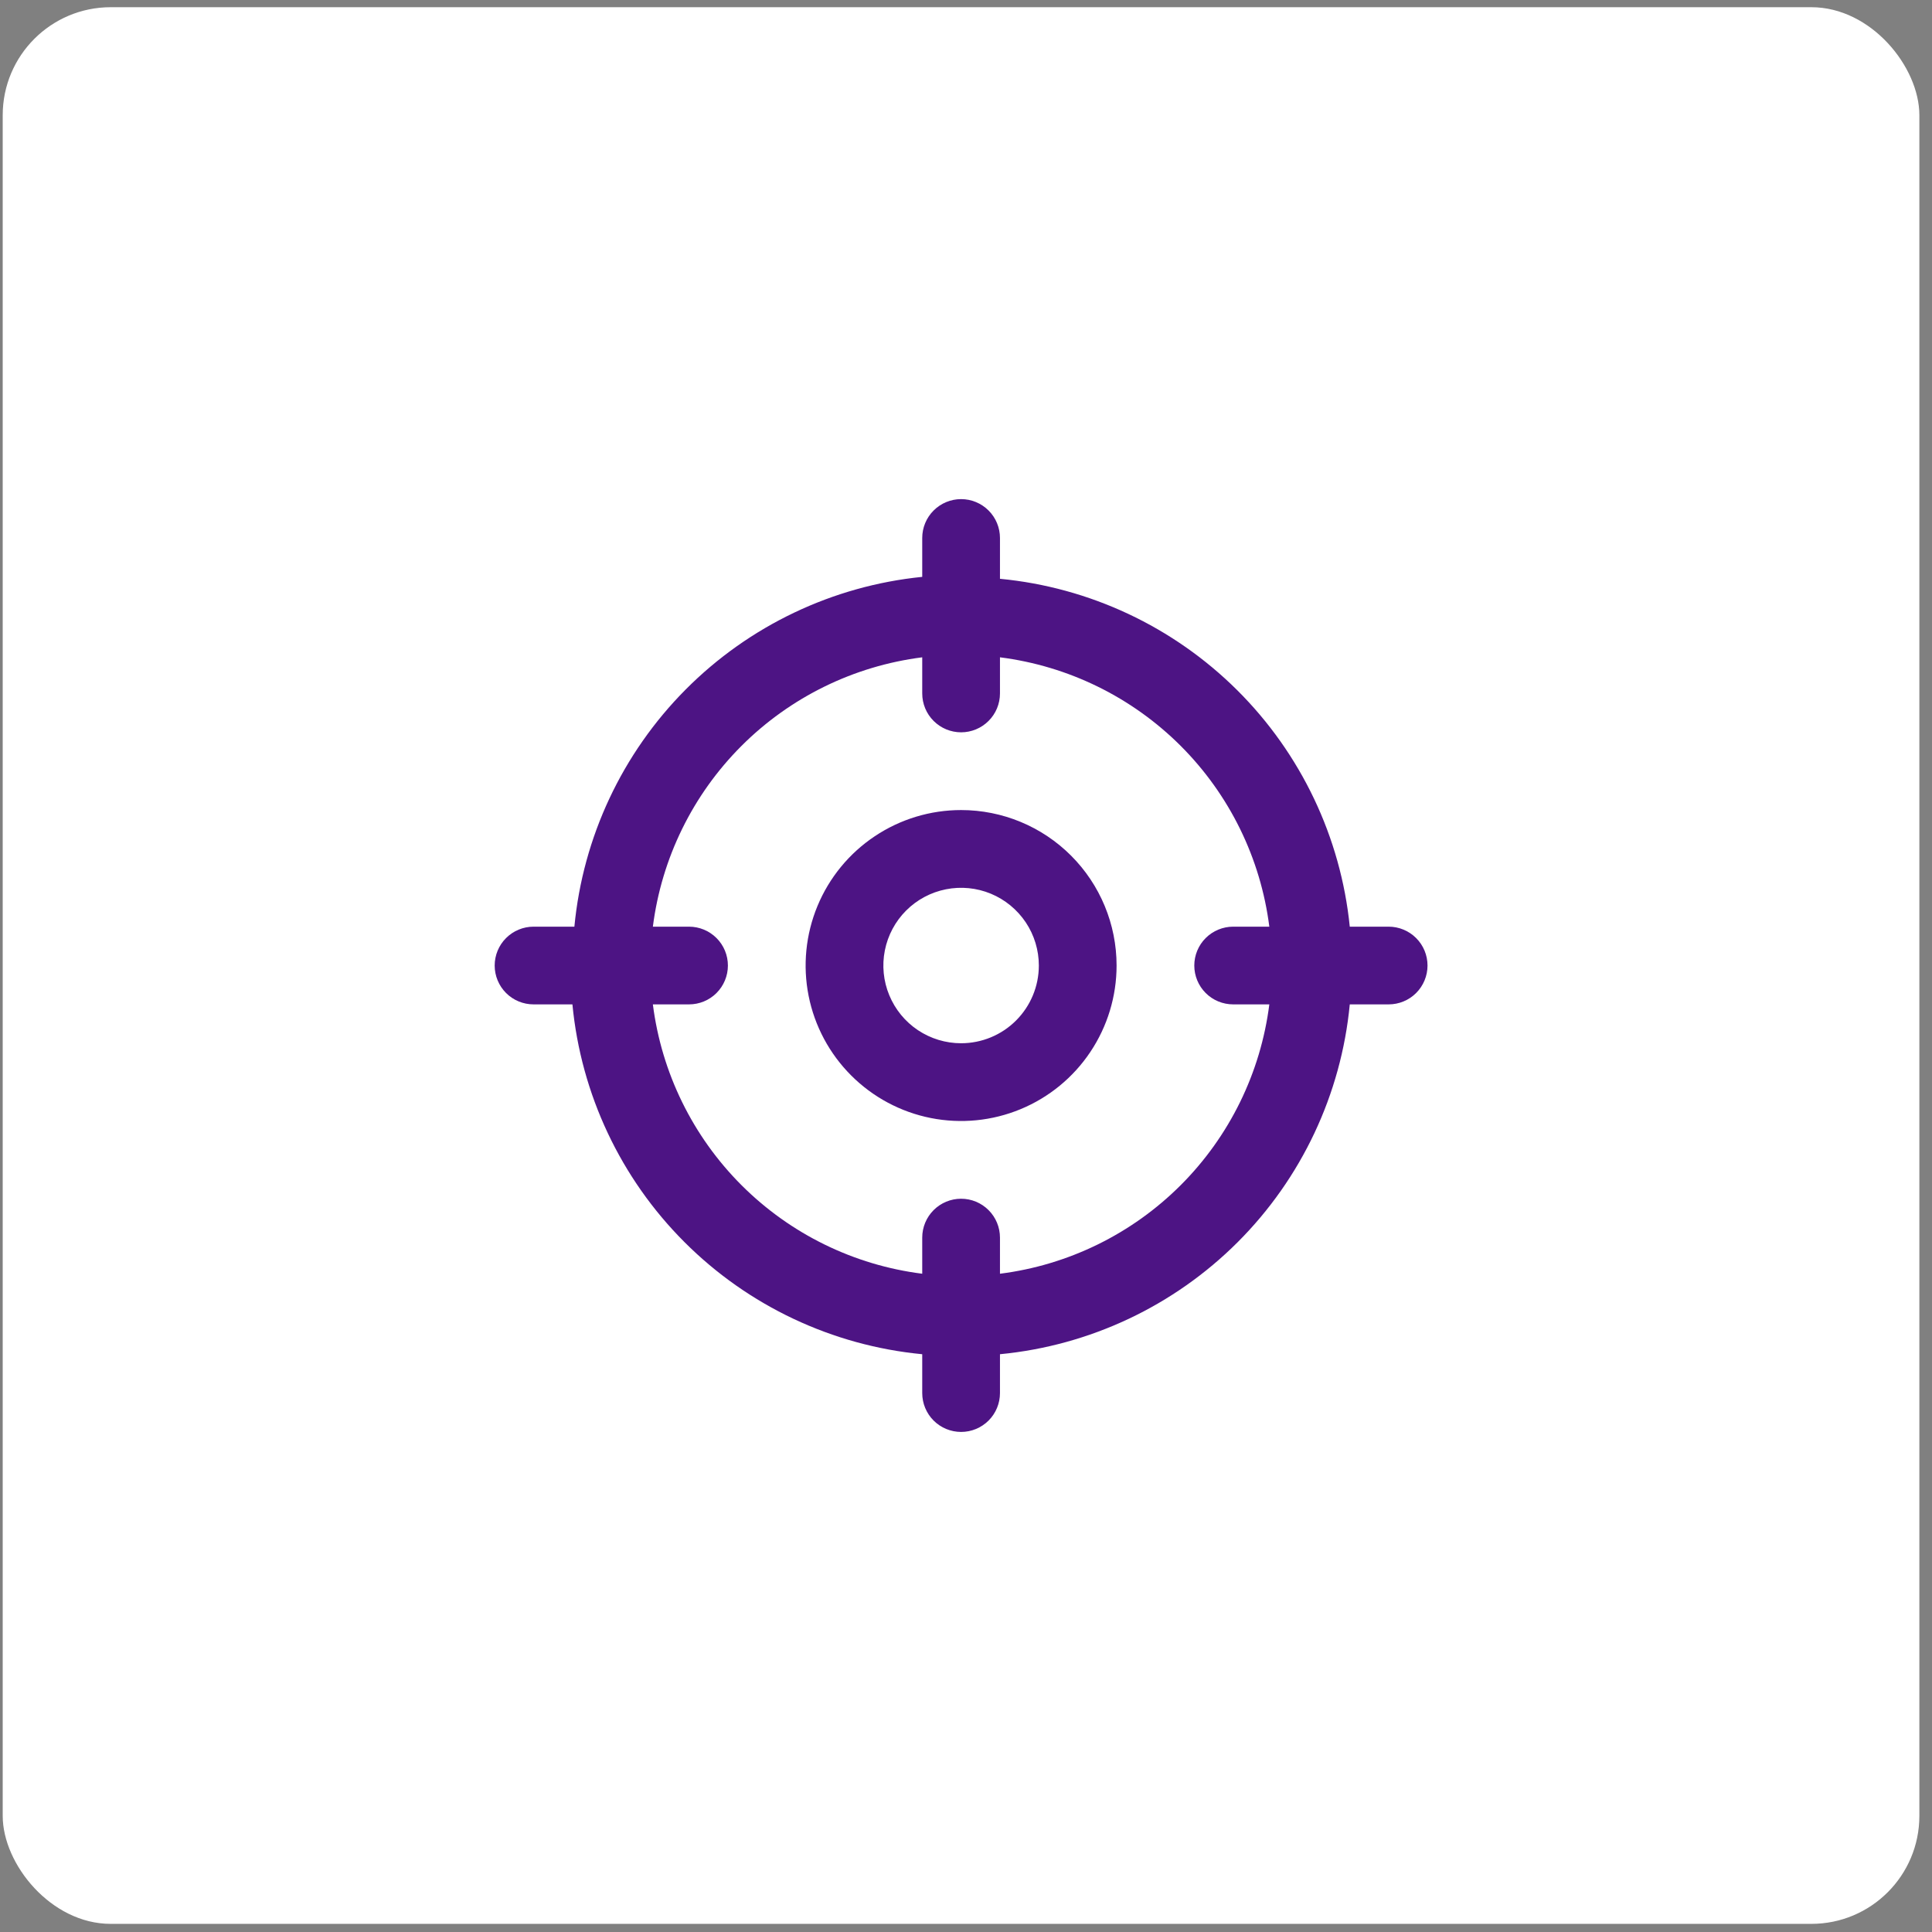
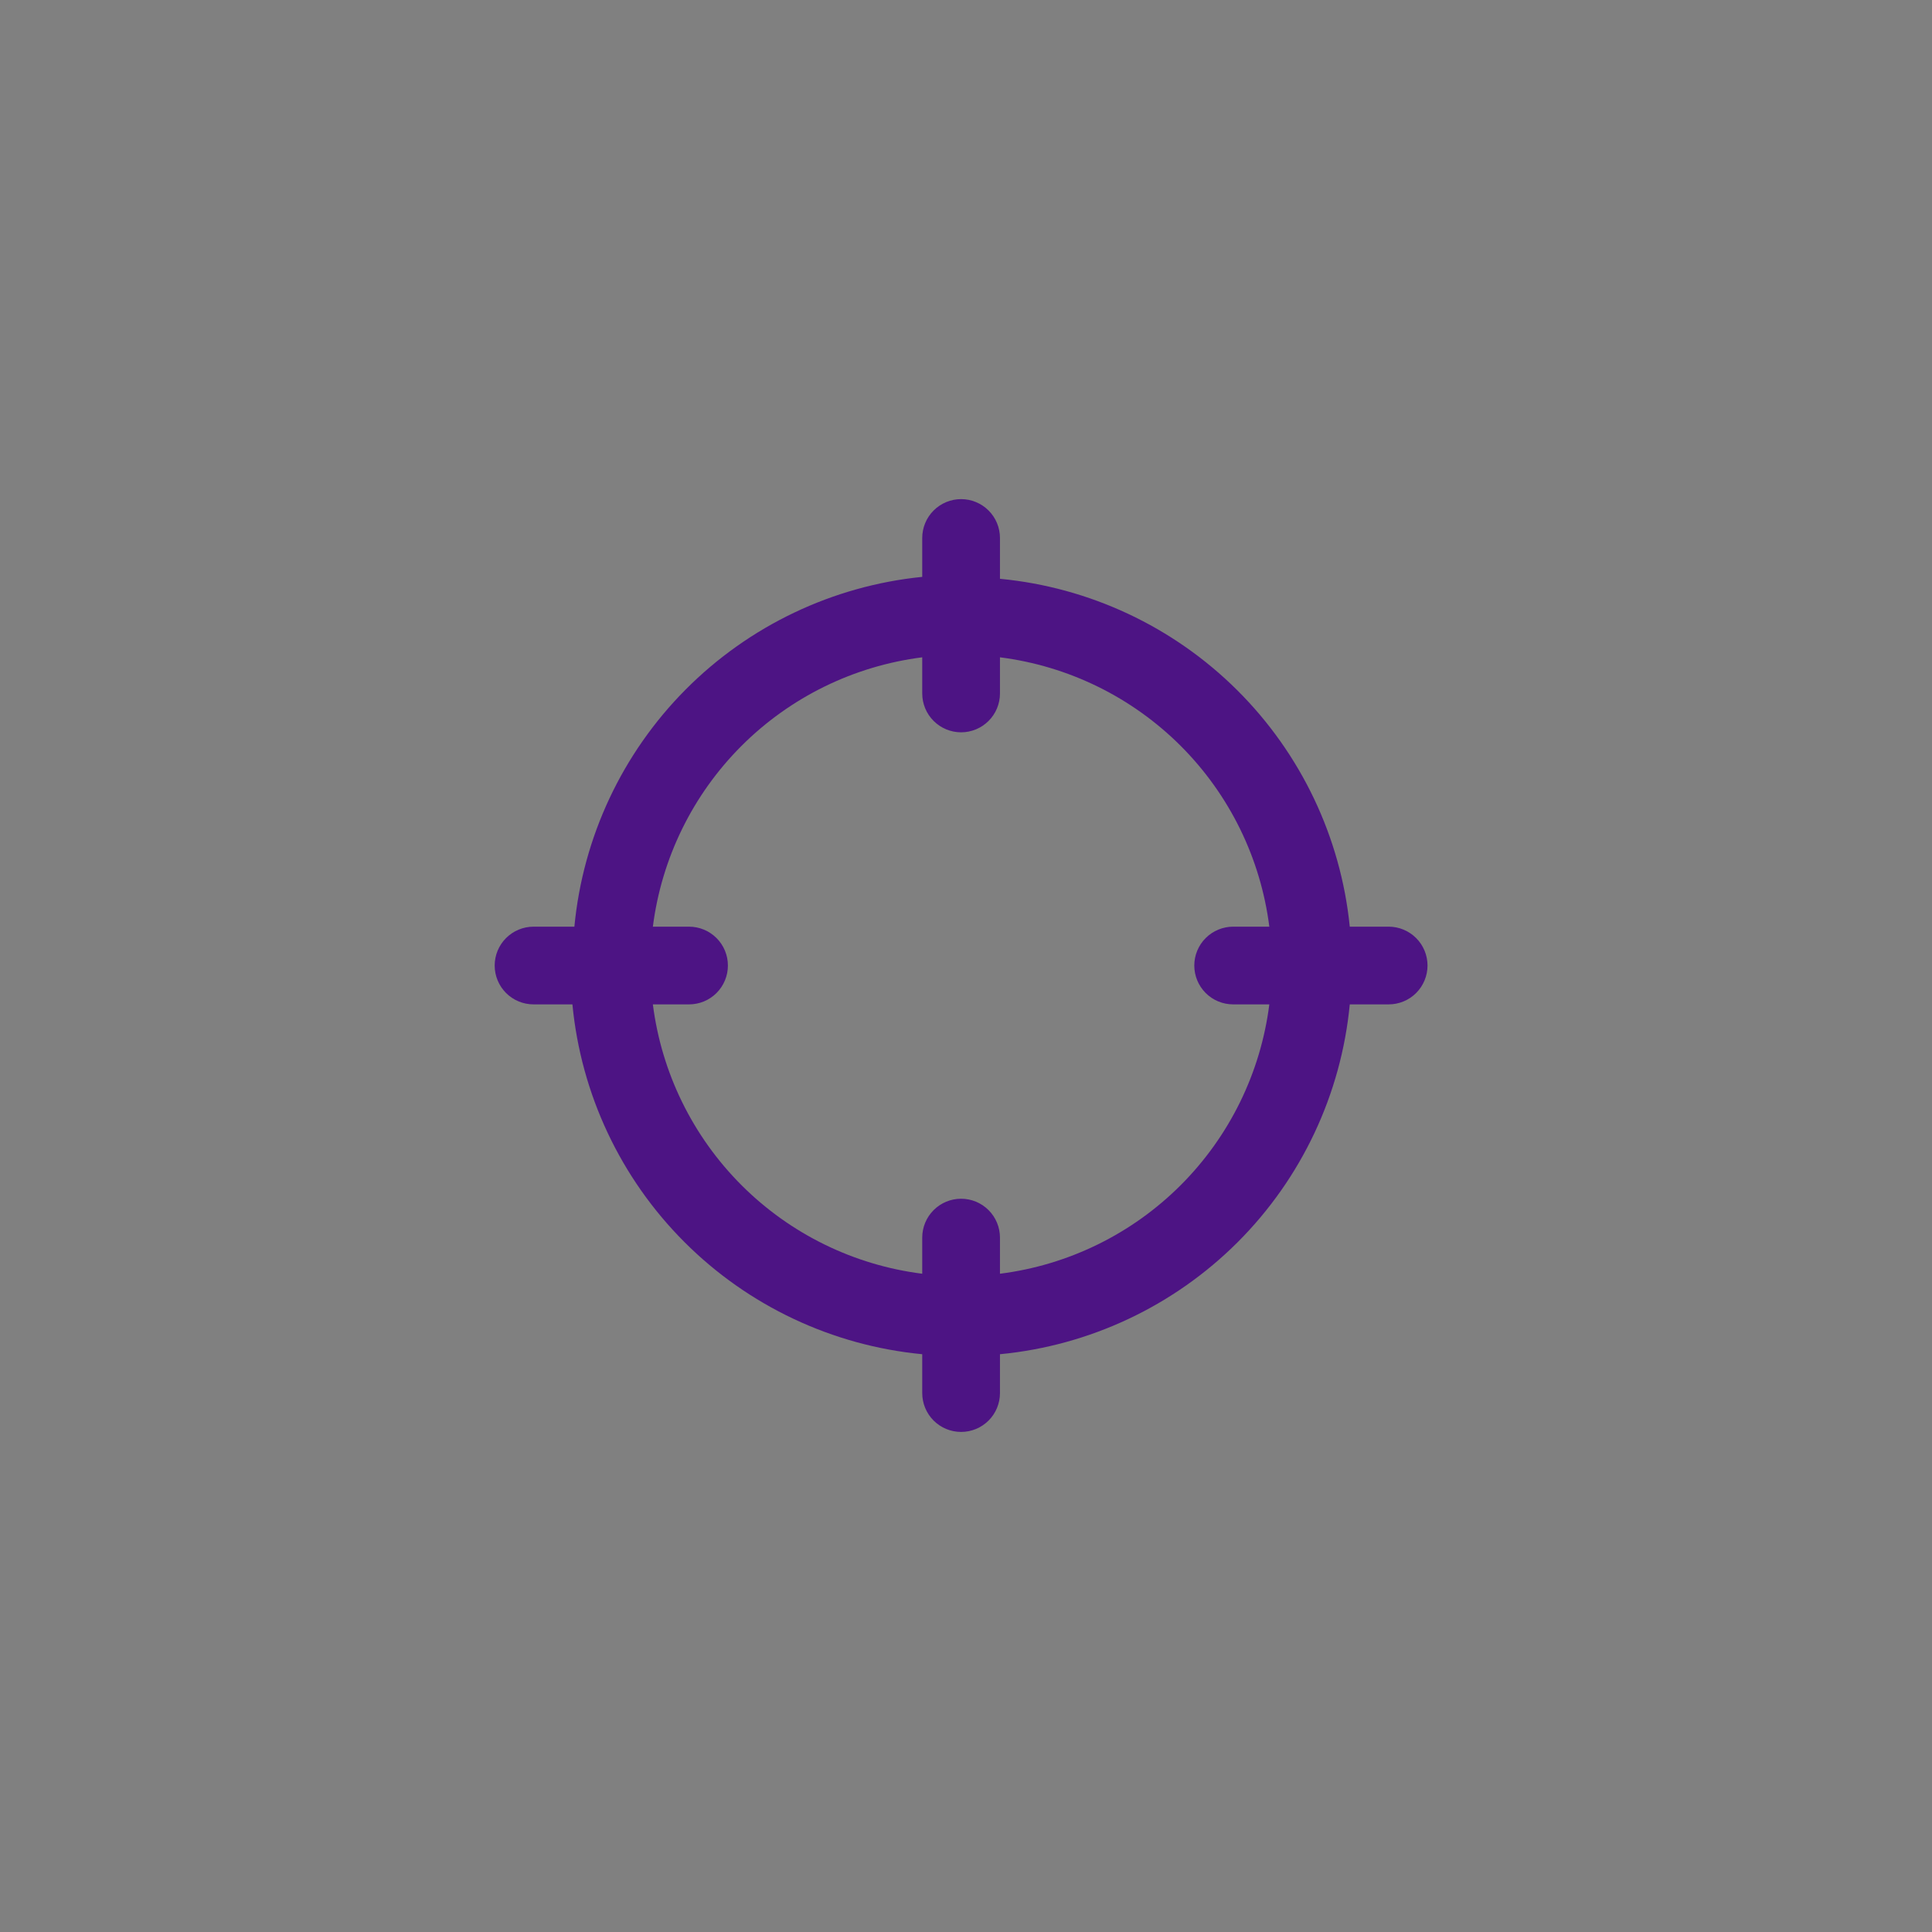
<svg xmlns="http://www.w3.org/2000/svg" width="67" height="67" viewBox="0 0 67 67" fill="none">
  <rect x="0" y="0" width="67" height="67" fill="#808080" stroke="none" />
-   <rect x="0.094" y="0.25" width="66.468" height="66.468" rx="3.745" fill="white" />
-   <path d="M33.33 28.092C32.264 28.092 31.221 28.408 30.335 29.001C29.448 29.593 28.757 30.435 28.349 31.42C27.941 32.406 27.834 33.49 28.042 34.535C28.25 35.581 28.764 36.542 29.518 37.296C30.272 38.05 31.232 38.564 32.278 38.772C33.324 38.98 34.408 38.873 35.393 38.465C36.379 38.057 37.221 37.366 37.813 36.479C38.406 35.592 38.722 34.55 38.722 33.484C38.722 32.054 38.154 30.682 37.142 29.671C36.131 28.66 34.76 28.092 33.33 28.092ZM33.33 36.179C32.797 36.179 32.276 36.021 31.832 35.725C31.389 35.429 31.044 35.008 30.84 34.515C30.635 34.023 30.582 33.481 30.686 32.958C30.79 32.435 31.047 31.954 31.424 31.577C31.801 31.2 32.281 30.944 32.804 30.84C33.327 30.736 33.869 30.789 34.362 30.993C34.854 31.197 35.275 31.543 35.572 31.986C35.868 32.429 36.026 32.95 36.026 33.484C36.026 34.199 35.742 34.884 35.236 35.39C34.731 35.895 34.045 36.179 33.33 36.179Z" fill="#4D1484" />
  <path d="M48.157 32.136H46.809C46.496 29.032 45.115 26.133 42.903 23.933C40.691 21.733 37.784 20.368 34.678 20.072V18.657C34.678 18.299 34.536 17.956 34.283 17.704C34.03 17.451 33.688 17.309 33.33 17.309C32.973 17.309 32.63 17.451 32.377 17.704C32.124 17.956 31.982 18.299 31.982 18.657V20.005C28.878 20.318 25.979 21.699 23.779 23.911C21.579 26.123 20.215 29.03 19.919 32.136H18.503C18.146 32.136 17.803 32.278 17.55 32.531C17.297 32.783 17.155 33.126 17.155 33.484C17.155 33.841 17.297 34.184 17.55 34.437C17.803 34.69 18.146 34.831 18.503 34.831H19.851C20.15 37.948 21.524 40.863 23.738 43.076C25.951 45.29 28.866 46.664 31.982 46.963V48.31C31.982 48.668 32.124 49.011 32.377 49.264C32.63 49.516 32.973 49.658 33.33 49.658C33.688 49.658 34.03 49.516 34.283 49.264C34.536 49.011 34.678 48.668 34.678 48.31V46.963C37.794 46.664 40.709 45.29 42.923 43.076C45.136 40.863 46.51 37.948 46.809 34.831H48.157C48.514 34.831 48.857 34.69 49.11 34.437C49.363 34.184 49.505 33.841 49.505 33.484C49.505 33.126 49.363 32.783 49.11 32.531C48.857 32.278 48.514 32.136 48.157 32.136ZM34.678 44.172V42.919C34.678 42.562 34.536 42.219 34.283 41.966C34.03 41.713 33.688 41.571 33.33 41.571C32.973 41.571 32.63 41.713 32.377 41.966C32.124 42.219 31.982 42.562 31.982 42.919V44.172C29.61 43.872 27.405 42.791 25.714 41.1C24.023 39.409 22.942 37.204 22.641 34.831H23.895C24.252 34.831 24.595 34.69 24.848 34.437C25.101 34.184 25.243 33.841 25.243 33.484C25.243 33.126 25.101 32.783 24.848 32.531C24.595 32.278 24.252 32.136 23.895 32.136H22.641C22.942 29.763 24.023 27.558 25.714 25.867C27.405 24.177 29.61 23.096 31.982 22.795V24.048C31.982 24.406 32.124 24.749 32.377 25.001C32.63 25.254 32.973 25.396 33.33 25.396C33.688 25.396 34.03 25.254 34.283 25.001C34.536 24.749 34.678 24.406 34.678 24.048V22.795C37.05 23.096 39.255 24.177 40.946 25.867C42.637 27.558 43.718 29.763 44.019 32.136H42.765C42.408 32.136 42.065 32.278 41.812 32.531C41.559 32.783 41.417 33.126 41.417 33.484C41.417 33.841 41.559 34.184 41.812 34.437C42.065 34.69 42.408 34.831 42.765 34.831H44.019C43.718 37.204 42.637 39.409 40.946 41.1C39.255 42.791 37.05 43.872 34.678 44.172Z" fill="#4D1484" />
</svg>